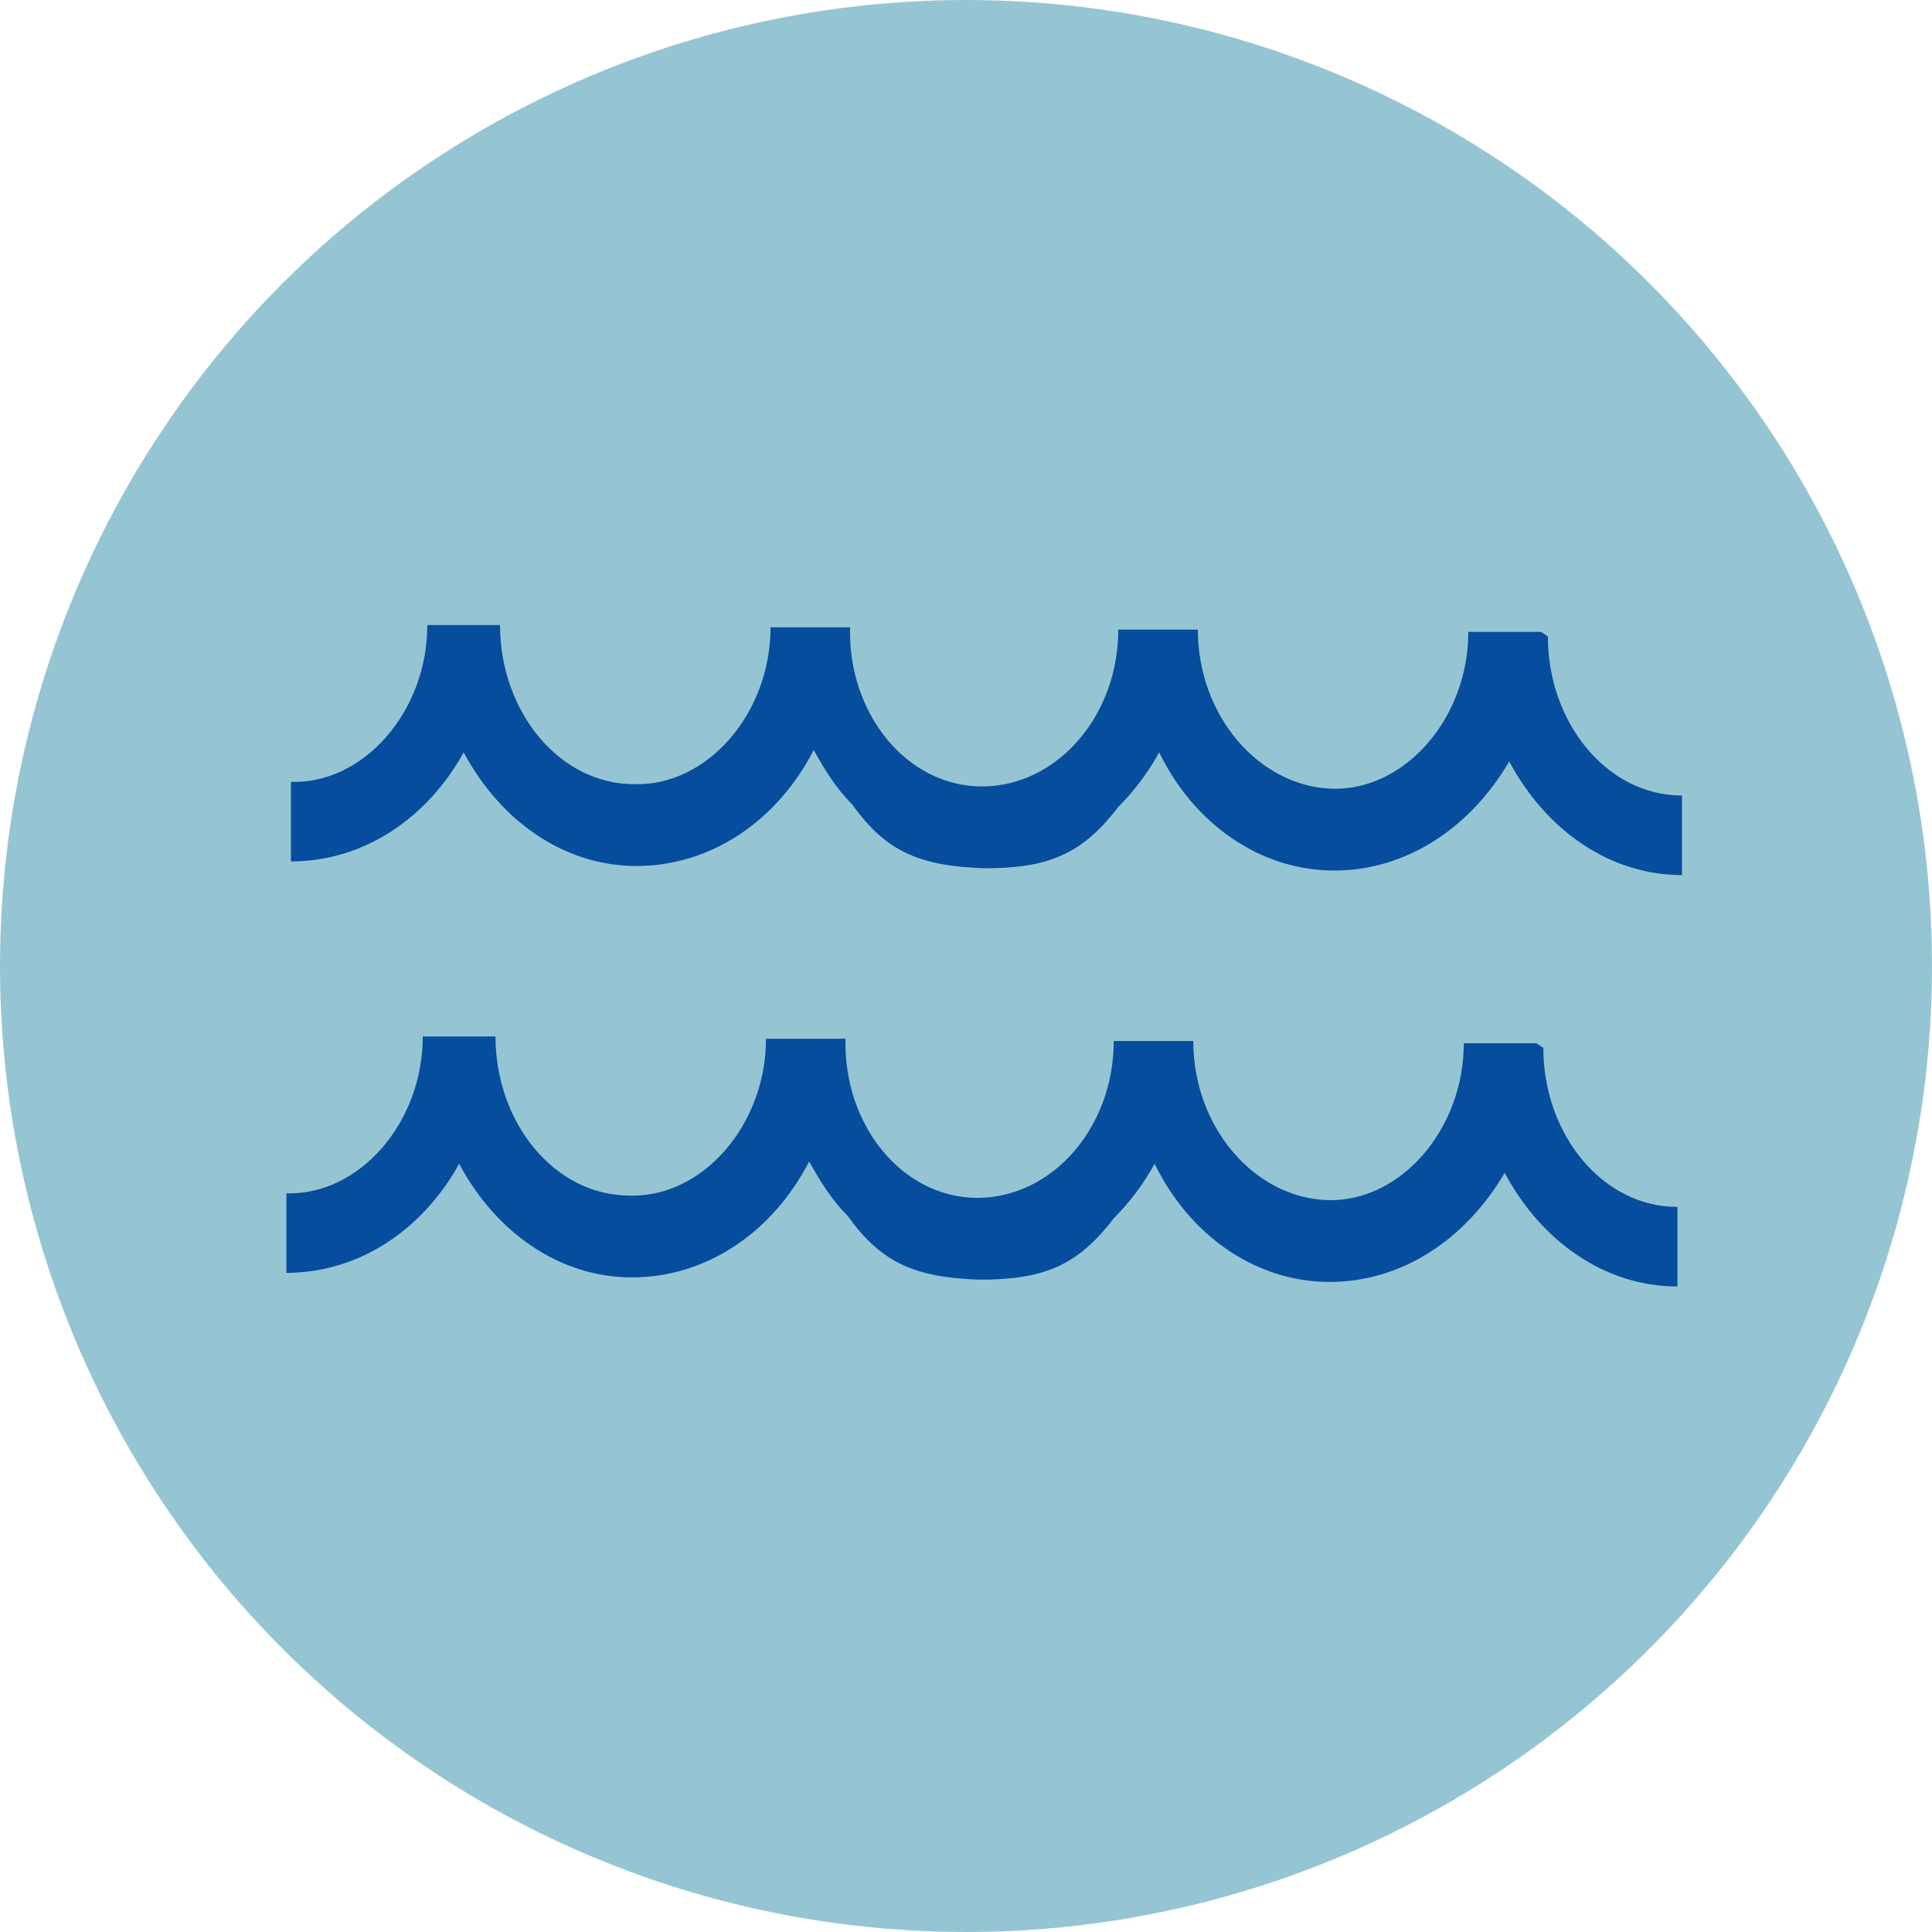
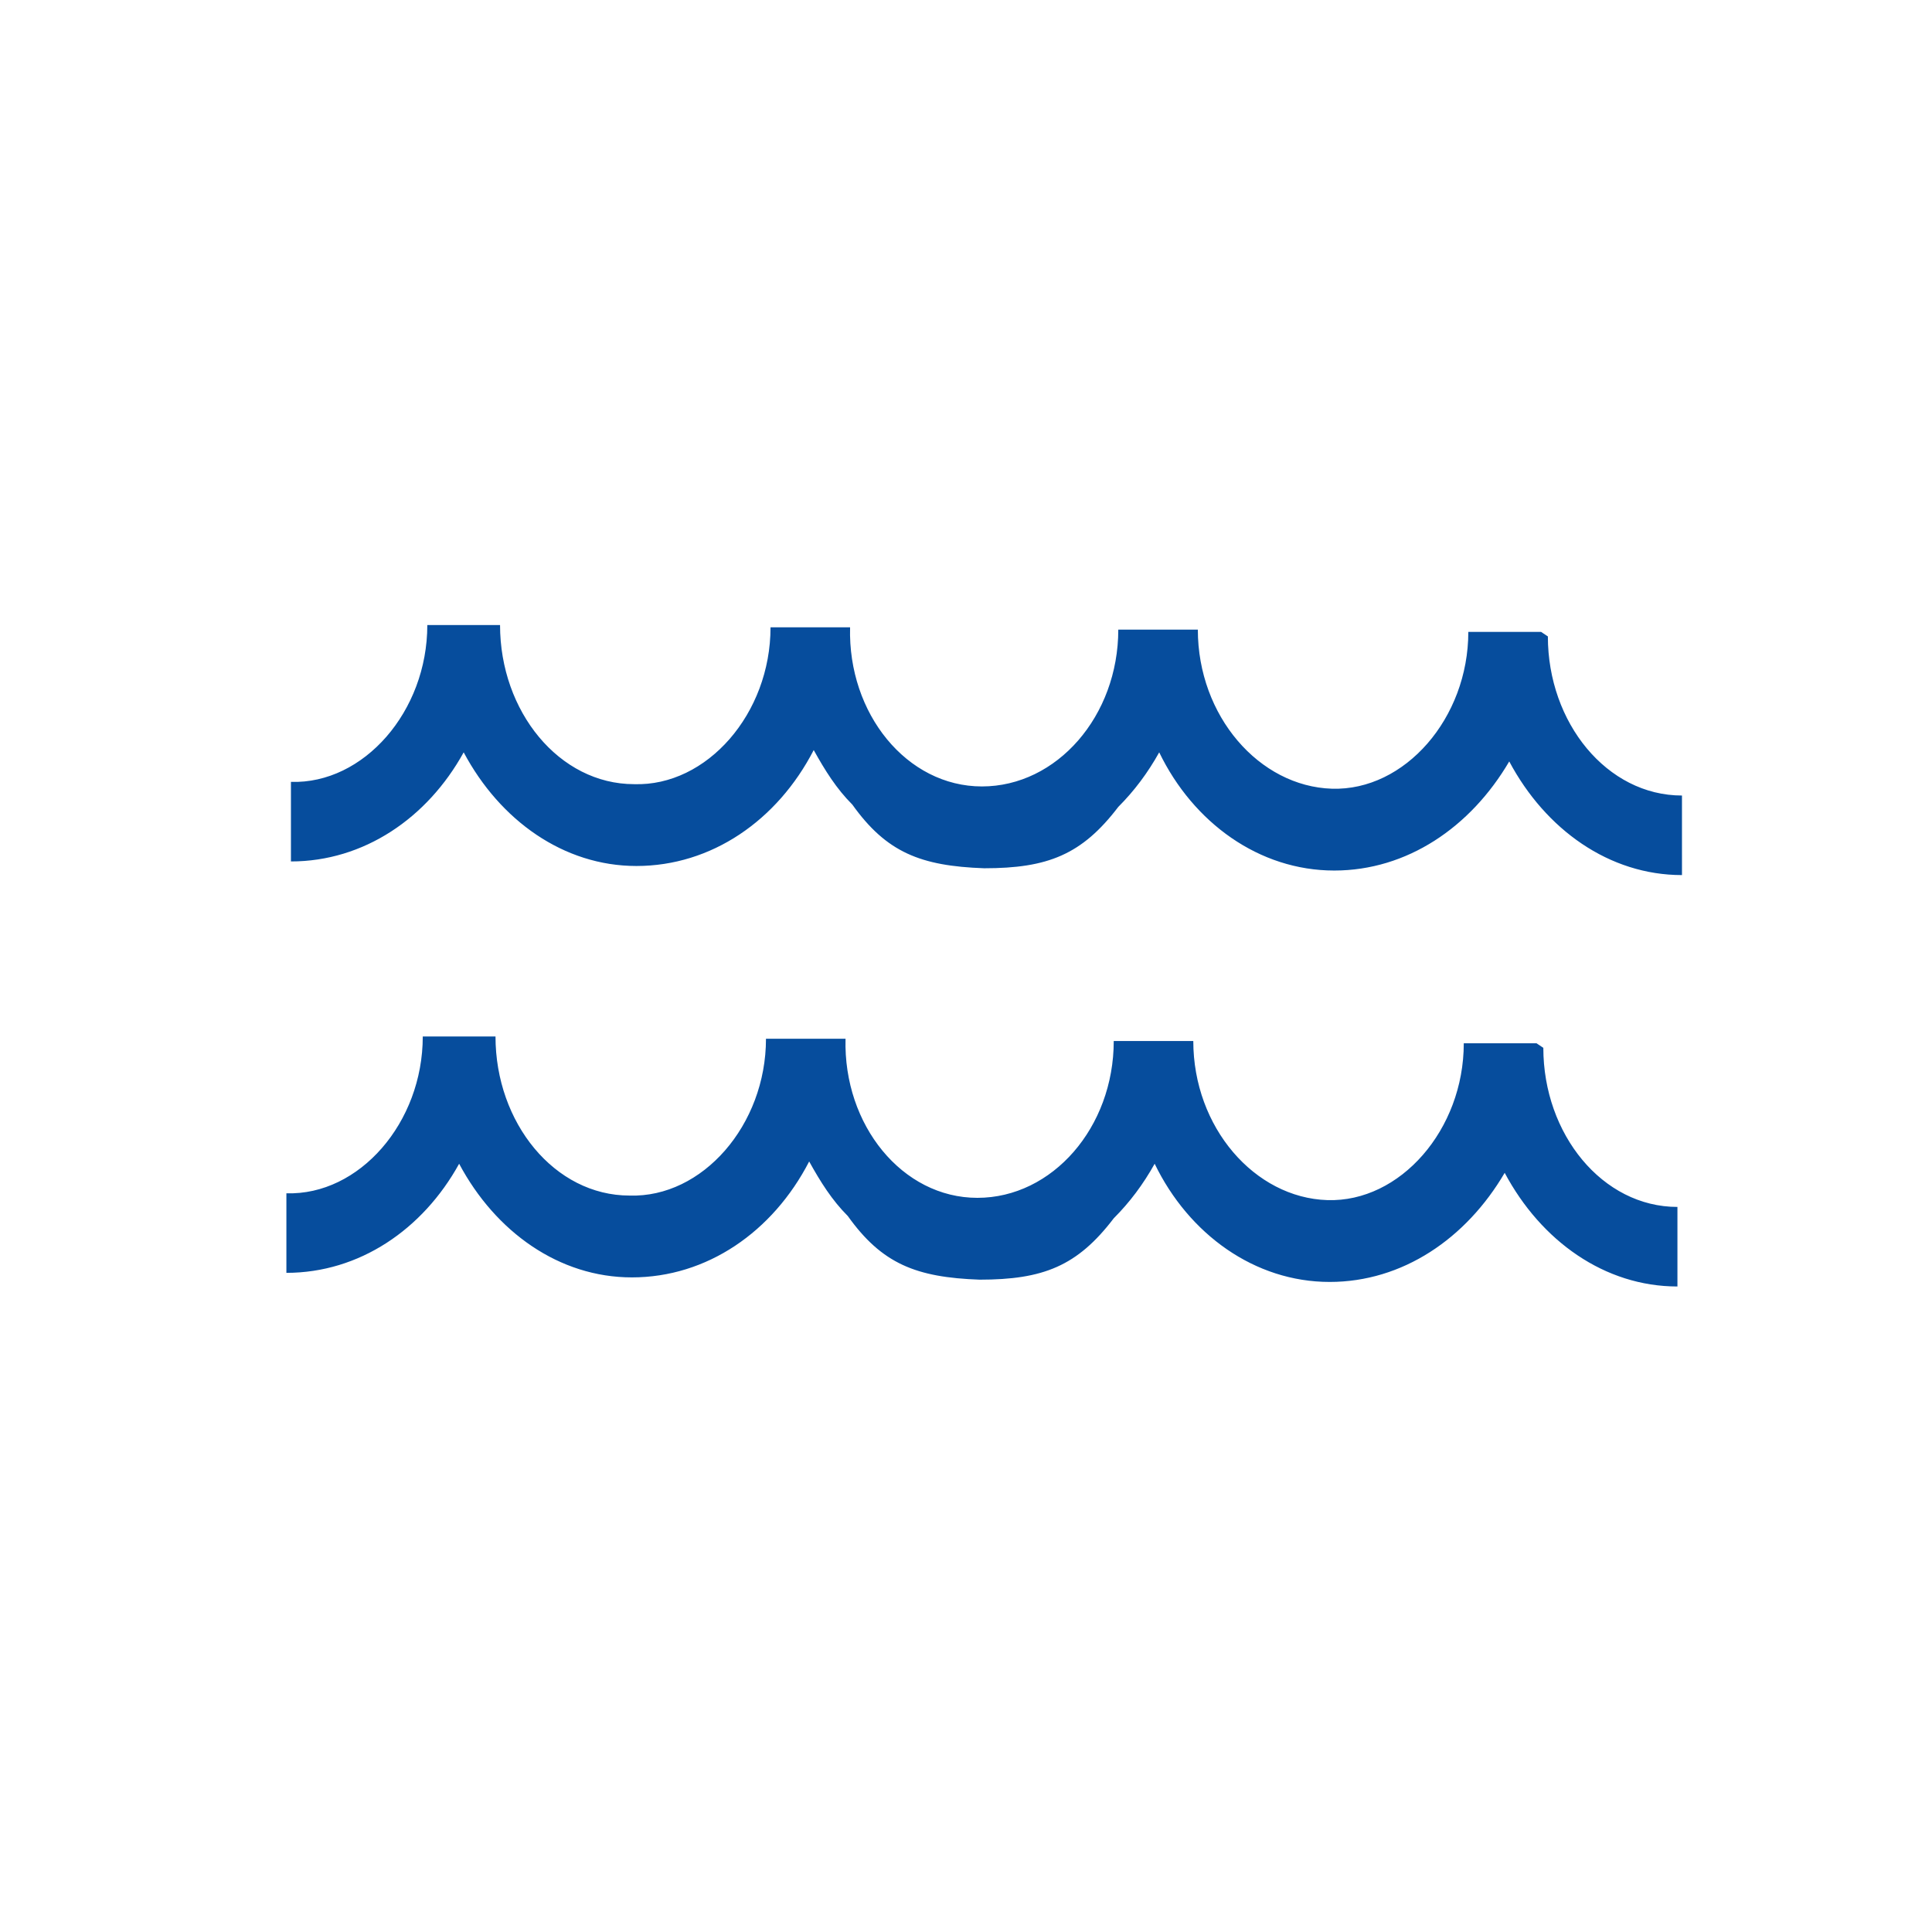
<svg xmlns="http://www.w3.org/2000/svg" width="85" height="85" viewBox="0 0 85 85">
  <g fill-rule="nonzero" fill="none">
-     <circle fill="#95C5D3" cx="42.5" cy="42.5" r="42.5" />
-     <path d="M67.8 27.8h-3.2c0 3.8-2.8 7-6 6.9-3.2-.1-5.9-3.2-5.9-7h-3.5c0 3.8-2.7 6.9-6 6.9s-5.9-3.2-5.8-7h-3.5c0 3.8-2.8 7-6 6.9-3.3 0-5.9-3.2-5.9-7h-3.2c0 3.8-2.8 7-6 6.9v3.5c3.2 0 6-1.9 7.6-4.8 1.6 3 4.4 5 7.6 5 3.3 0 6.2-2 7.8-5.1.5.9 1 1.7 1.7 2.4 1.5 2.1 3 2.7 5.8 2.8 2.8 0 4.3-.6 5.9-2.7.7-.7 1.3-1.5 1.8-2.4 1.5 3.1 4.4 5.2 7.7 5.2 3.2 0 6-1.9 7.7-4.8 1.6 3 4.4 5 7.6 5V35c-3.3 0-5.9-3.2-5.9-7l-.3-.2Zm-.2 18.1h-3.2c0 3.8-2.8 7-6 6.9-3.2-.1-5.9-3.2-5.9-7H49c0 3.8-2.7 6.9-6 6.9s-5.9-3.2-5.8-7h-3.5c0 3.8-2.8 7-6 6.9-3.3 0-5.9-3.2-5.9-7h-3.2c0 3.8-2.8 7-6 6.9V56c3.2 0 6-1.9 7.6-4.8 1.6 3 4.4 5 7.6 5 3.3 0 6.2-2 7.8-5.1.5.9 1 1.7 1.7 2.4 1.5 2.1 3 2.7 5.8 2.8 2.8 0 4.3-.6 5.9-2.7.7-.7 1.3-1.5 1.8-2.4 1.5 3.1 4.4 5.2 7.7 5.2 3.2 0 6-1.9 7.7-4.8 1.6 3 4.4 5 7.6 5v-3.5c-3.3 0-5.9-3.2-5.9-7l-.3-.2Z" fill="#064D9D" />
+     <path d="M67.8 27.8h-3.2c0 3.8-2.8 7-6 6.9-3.2-.1-5.9-3.2-5.9-7h-3.5c0 3.8-2.7 6.9-6 6.9s-5.9-3.2-5.8-7h-3.5c0 3.8-2.8 7-6 6.9-3.3 0-5.9-3.2-5.9-7h-3.2c0 3.8-2.8 7-6 6.9v3.5c3.2 0 6-1.9 7.6-4.8 1.6 3 4.4 5 7.6 5 3.3 0 6.2-2 7.8-5.1.5.9 1 1.7 1.7 2.4 1.5 2.1 3 2.7 5.8 2.8 2.8 0 4.3-.6 5.9-2.7.7-.7 1.3-1.5 1.8-2.4 1.5 3.1 4.4 5.2 7.7 5.2 3.2 0 6-1.9 7.7-4.8 1.6 3 4.4 5 7.6 5V35c-3.3 0-5.9-3.2-5.9-7l-.3-.2Zm-.2 18.1h-3.2c0 3.8-2.8 7-6 6.9-3.2-.1-5.9-3.2-5.9-7H49c0 3.8-2.7 6.9-6 6.9s-5.9-3.2-5.8-7h-3.5c0 3.8-2.8 7-6 6.9-3.3 0-5.9-3.2-5.9-7h-3.2c0 3.8-2.8 7-6 6.9V56c3.2 0 6-1.9 7.6-4.8 1.6 3 4.4 5 7.6 5 3.3 0 6.2-2 7.8-5.1.5.9 1 1.7 1.7 2.4 1.5 2.1 3 2.7 5.8 2.8 2.8 0 4.3-.6 5.9-2.7.7-.7 1.3-1.5 1.8-2.4 1.5 3.1 4.4 5.2 7.7 5.2 3.2 0 6-1.9 7.7-4.8 1.6 3 4.4 5 7.6 5v-3.5c-3.3 0-5.9-3.2-5.9-7l-.3-.2" fill="#064D9D" />
  </g>
</svg>